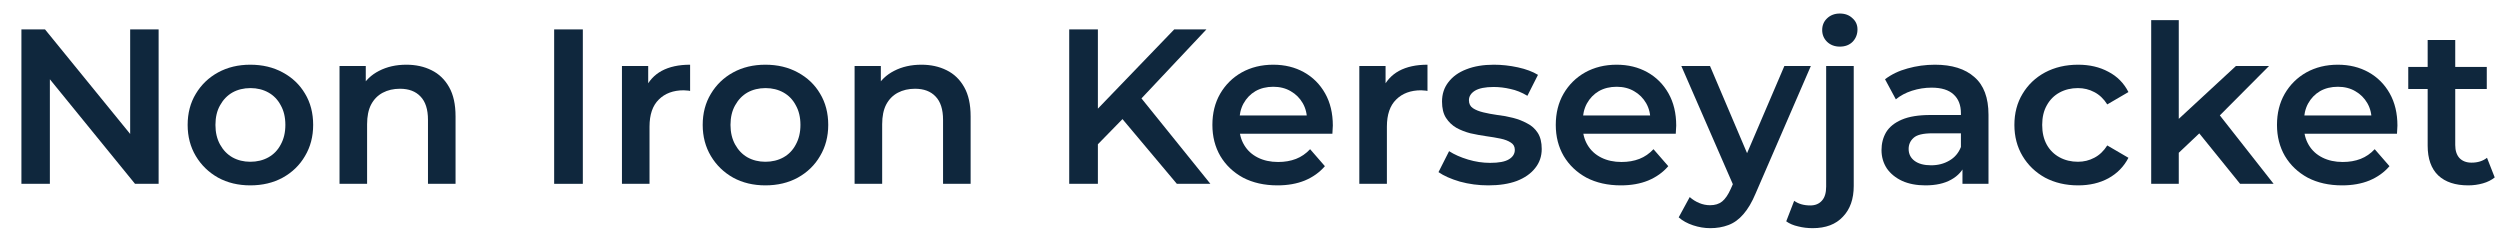
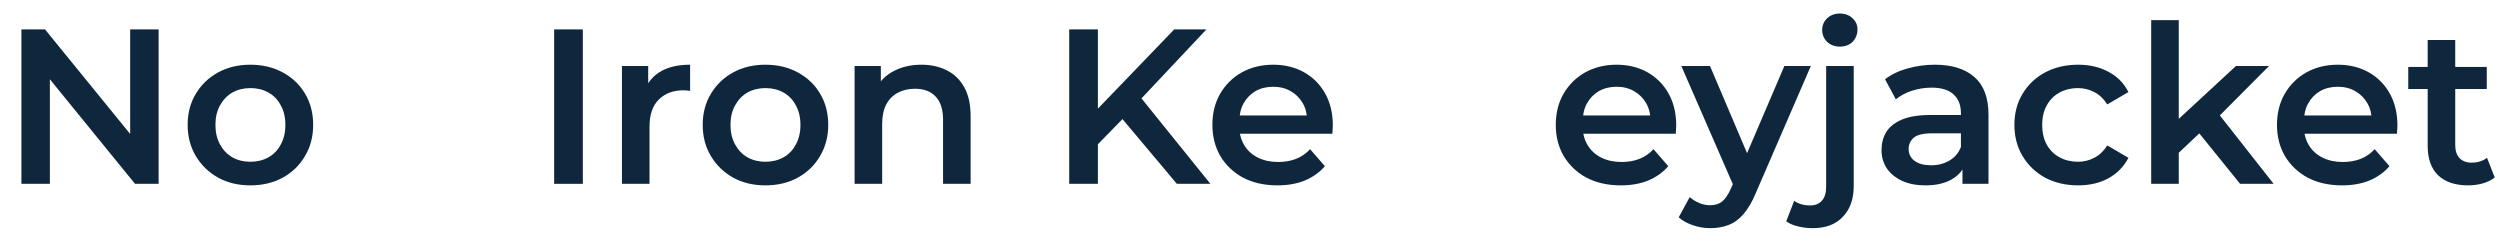
<svg xmlns="http://www.w3.org/2000/svg" width="136" height="13" viewBox="0 0 136 13" fill="none">
  <path d="M134.273 10.084C133.569 10.084 133.025 9.904 132.641 9.544C132.257 9.176 132.065 8.636 132.065 7.924V2.176H133.565V7.888C133.565 8.192 133.641 8.428 133.793 8.596C133.953 8.764 134.173 8.848 134.453 8.848C134.789 8.848 135.069 8.76 135.293 8.584L135.713 9.652C135.537 9.796 135.321 9.904 135.065 9.976C134.809 10.048 134.545 10.084 134.273 10.084ZM131.009 4.84V3.64H135.281V4.84H131.009Z" fill="#0F273D" />
  <path d="M127.408 10.084C126.696 10.084 126.072 9.944 125.536 9.664C125.008 9.376 124.596 8.984 124.3 8.488C124.012 7.992 123.868 7.428 123.868 6.796C123.868 6.156 124.008 5.592 124.288 5.104C124.576 4.608 124.968 4.22 125.464 3.94C125.968 3.66 126.54 3.52 127.18 3.52C127.804 3.52 128.36 3.656 128.848 3.928C129.336 4.2 129.72 4.584 130 5.08C130.28 5.576 130.42 6.16 130.42 6.832C130.42 6.896 130.416 6.968 130.408 7.048C130.408 7.128 130.404 7.204 130.396 7.276H125.056V6.28H129.604L129.016 6.592C129.024 6.224 128.948 5.9 128.788 5.62C128.628 5.34 128.408 5.12 128.128 4.96C127.856 4.8 127.54 4.72 127.18 4.72C126.812 4.72 126.488 4.8 126.208 4.96C125.936 5.12 125.72 5.344 125.56 5.632C125.408 5.912 125.332 6.244 125.332 6.628V6.868C125.332 7.252 125.42 7.592 125.596 7.888C125.772 8.184 126.02 8.412 126.34 8.572C126.66 8.732 127.028 8.812 127.444 8.812C127.804 8.812 128.128 8.756 128.416 8.644C128.704 8.532 128.96 8.356 129.184 8.116L129.988 9.04C129.7 9.376 129.336 9.636 128.896 9.82C128.464 9.996 127.968 10.084 127.408 10.084Z" fill="#0F273D" />
  <path d="M118.249 8.572L118.285 6.688L121.633 3.592H123.433L120.589 6.448L119.797 7.108L118.249 8.572ZM117.025 10V1.096H118.525V10H117.025ZM121.861 10L119.521 7.108L120.469 5.908L123.685 10H121.861Z" fill="#0F273D" />
  <path d="M113.051 10.084C112.379 10.084 111.779 9.944 111.251 9.664C110.731 9.376 110.323 8.984 110.027 8.488C109.731 7.992 109.583 7.428 109.583 6.796C109.583 6.156 109.731 5.592 110.027 5.104C110.323 4.608 110.731 4.22 111.251 3.94C111.779 3.66 112.379 3.52 113.051 3.52C113.675 3.52 114.223 3.648 114.695 3.904C115.175 4.152 115.539 4.52 115.787 5.008L114.635 5.68C114.443 5.376 114.207 5.152 113.927 5.008C113.655 4.864 113.359 4.792 113.039 4.792C112.671 4.792 112.339 4.872 112.043 5.032C111.747 5.192 111.515 5.424 111.347 5.728C111.179 6.024 111.095 6.38 111.095 6.796C111.095 7.212 111.179 7.572 111.347 7.876C111.515 8.172 111.747 8.4 112.043 8.56C112.339 8.72 112.671 8.8 113.039 8.8C113.359 8.8 113.655 8.728 113.927 8.584C114.207 8.44 114.443 8.216 114.635 7.912L115.787 8.584C115.539 9.064 115.175 9.436 114.695 9.7C114.223 9.956 113.675 10.084 113.051 10.084Z" fill="#0F273D" />
  <path d="M106.758 10V8.704L106.674 8.428V6.16C106.674 5.72 106.542 5.38 106.278 5.14C106.014 4.892 105.614 4.768 105.078 4.768C104.718 4.768 104.362 4.824 104.01 4.936C103.666 5.048 103.374 5.204 103.134 5.404L102.546 4.312C102.89 4.048 103.298 3.852 103.77 3.724C104.25 3.588 104.746 3.52 105.258 3.52C106.186 3.52 106.902 3.744 107.406 4.192C107.918 4.632 108.174 5.316 108.174 6.244V10H106.758ZM104.742 10.084C104.262 10.084 103.842 10.004 103.482 9.844C103.122 9.676 102.842 9.448 102.642 9.16C102.45 8.864 102.354 8.532 102.354 8.164C102.354 7.804 102.438 7.48 102.606 7.192C102.782 6.904 103.066 6.676 103.458 6.508C103.85 6.34 104.37 6.256 105.018 6.256H106.878V7.252H105.126C104.614 7.252 104.27 7.336 104.094 7.504C103.918 7.664 103.83 7.864 103.83 8.104C103.83 8.376 103.938 8.592 104.154 8.752C104.37 8.912 104.67 8.992 105.054 8.992C105.422 8.992 105.75 8.908 106.038 8.74C106.334 8.572 106.546 8.324 106.674 7.996L106.926 8.896C106.782 9.272 106.522 9.564 106.146 9.772C105.778 9.98 105.31 10.084 104.742 10.084Z" fill="#0F273D" />
  <path d="M98.611 12.412C98.331 12.412 98.067 12.38 97.819 12.316C97.563 12.26 97.347 12.168 97.171 12.04L97.603 10.924C97.835 11.092 98.127 11.176 98.479 11.176C98.751 11.176 98.963 11.088 99.115 10.912C99.267 10.744 99.343 10.492 99.343 10.156V3.592H100.843V10.12C100.843 10.824 100.647 11.38 100.255 11.788C99.871 12.204 99.323 12.412 98.611 12.412ZM100.087 2.536C99.807 2.536 99.575 2.448 99.391 2.272C99.215 2.096 99.127 1.884 99.127 1.636C99.127 1.38 99.215 1.168 99.391 1C99.575 0.824 99.807 0.736 100.087 0.736C100.367 0.736 100.595 0.82 100.771 0.988C100.955 1.148 101.047 1.352 101.047 1.6C101.047 1.864 100.959 2.088 100.783 2.272C100.607 2.448 100.375 2.536 100.087 2.536Z" fill="#0F273D" />
  <path d="M93.037 12.412C92.725 12.412 92.413 12.36 92.101 12.256C91.789 12.152 91.529 12.008 91.321 11.824L91.921 10.72C92.073 10.856 92.245 10.964 92.437 11.044C92.629 11.124 92.825 11.164 93.025 11.164C93.297 11.164 93.517 11.096 93.685 10.96C93.853 10.824 94.009 10.596 94.153 10.276L94.525 9.436L94.645 9.256L97.069 3.592H98.509L95.509 10.516C95.309 10.996 95.085 11.376 94.837 11.656C94.597 11.936 94.325 12.132 94.021 12.244C93.725 12.356 93.397 12.412 93.037 12.412ZM94.357 10.228L91.465 3.592H93.025L95.377 9.124L94.357 10.228Z" fill="#0F273D" />
  <path d="M88.174 10.084C87.462 10.084 86.838 9.944 86.302 9.664C85.774 9.376 85.362 8.984 85.066 8.488C84.778 7.992 84.634 7.428 84.634 6.796C84.634 6.156 84.774 5.592 85.054 5.104C85.342 4.608 85.734 4.22 86.23 3.94C86.734 3.66 87.306 3.52 87.946 3.52C88.57 3.52 89.126 3.656 89.614 3.928C90.102 4.2 90.486 4.584 90.766 5.08C91.046 5.576 91.186 6.16 91.186 6.832C91.186 6.896 91.182 6.968 91.174 7.048C91.174 7.128 91.17 7.204 91.162 7.276H85.822V6.28H90.37L89.782 6.592C89.79 6.224 89.714 5.9 89.554 5.62C89.394 5.34 89.174 5.12 88.894 4.96C88.622 4.8 88.306 4.72 87.946 4.72C87.578 4.72 87.254 4.8 86.974 4.96C86.702 5.12 86.486 5.344 86.326 5.632C86.174 5.912 86.098 6.244 86.098 6.628V6.868C86.098 7.252 86.186 7.592 86.362 7.888C86.538 8.184 86.786 8.412 87.106 8.572C87.426 8.732 87.794 8.812 88.21 8.812C88.57 8.812 88.894 8.756 89.182 8.644C89.47 8.532 89.726 8.356 89.95 8.116L90.754 9.04C90.466 9.376 90.102 9.636 89.662 9.82C89.23 9.996 88.734 10.084 88.174 10.084Z" fill="#0F273D" />
-   <path d="M80.966 10.084C80.43 10.084 79.914 10.016 79.418 9.88C78.93 9.736 78.542 9.564 78.254 9.364L78.83 8.224C79.118 8.408 79.462 8.56 79.862 8.68C80.262 8.8 80.662 8.86 81.062 8.86C81.534 8.86 81.874 8.796 82.082 8.668C82.298 8.54 82.406 8.368 82.406 8.152C82.406 7.976 82.334 7.844 82.19 7.756C82.046 7.66 81.858 7.588 81.626 7.54C81.394 7.492 81.134 7.448 80.846 7.408C80.566 7.368 80.282 7.316 79.994 7.252C79.714 7.18 79.458 7.08 79.226 6.952C78.994 6.816 78.806 6.636 78.662 6.412C78.518 6.188 78.446 5.892 78.446 5.524C78.446 5.116 78.562 4.764 78.794 4.468C79.026 4.164 79.35 3.932 79.766 3.772C80.19 3.604 80.69 3.52 81.266 3.52C81.698 3.52 82.134 3.568 82.574 3.664C83.014 3.76 83.378 3.896 83.666 4.072L83.09 5.212C82.786 5.028 82.478 4.904 82.166 4.84C81.862 4.768 81.558 4.732 81.254 4.732C80.798 4.732 80.458 4.8 80.234 4.936C80.018 5.072 79.91 5.244 79.91 5.452C79.91 5.644 79.982 5.788 80.126 5.884C80.27 5.98 80.458 6.056 80.69 6.112C80.922 6.168 81.178 6.216 81.458 6.256C81.746 6.288 82.03 6.34 82.31 6.412C82.59 6.484 82.846 6.584 83.078 6.712C83.318 6.832 83.51 7.004 83.654 7.228C83.798 7.452 83.87 7.744 83.87 8.104C83.87 8.504 83.75 8.852 83.51 9.148C83.278 9.444 82.946 9.676 82.514 9.844C82.082 10.004 81.566 10.084 80.966 10.084Z" fill="#0F273D" />
-   <path d="M73.947 10V3.592H75.375V5.356L75.207 4.84C75.399 4.408 75.699 4.08 76.107 3.856C76.523 3.632 77.039 3.52 77.655 3.52V4.948C77.591 4.932 77.531 4.924 77.475 4.924C77.419 4.916 77.363 4.912 77.307 4.912C76.739 4.912 76.287 5.08 75.951 5.416C75.615 5.744 75.447 6.236 75.447 6.892V10H73.947Z" fill="#0F273D" />
  <path d="M69.494 10.084C68.782 10.084 68.158 9.944 67.622 9.664C67.094 9.376 66.682 8.984 66.386 8.488C66.098 7.992 65.954 7.428 65.954 6.796C65.954 6.156 66.094 5.592 66.374 5.104C66.662 4.608 67.054 4.22 67.55 3.94C68.054 3.66 68.626 3.52 69.266 3.52C69.89 3.52 70.446 3.656 70.934 3.928C71.422 4.2 71.806 4.584 72.086 5.08C72.366 5.576 72.506 6.16 72.506 6.832C72.506 6.896 72.502 6.968 72.494 7.048C72.494 7.128 72.49 7.204 72.482 7.276H67.142V6.28H71.69L71.102 6.592C71.11 6.224 71.034 5.9 70.874 5.62C70.714 5.34 70.494 5.12 70.214 4.96C69.942 4.8 69.626 4.72 69.266 4.72C68.898 4.72 68.574 4.8 68.294 4.96C68.022 5.12 67.806 5.344 67.646 5.632C67.494 5.912 67.418 6.244 67.418 6.628V6.868C67.418 7.252 67.506 7.592 67.682 7.888C67.858 8.184 68.106 8.412 68.426 8.572C68.746 8.732 69.114 8.812 69.53 8.812C69.89 8.812 70.214 8.756 70.502 8.644C70.79 8.532 71.046 8.356 71.27 8.116L72.074 9.04C71.786 9.376 71.422 9.636 70.982 9.82C70.55 9.996 70.054 10.084 69.494 10.084Z" fill="#0F273D" />
  <path d="M59.557 8.02L59.473 6.172L63.877 1.6H65.629L61.969 5.488L61.105 6.436L59.557 8.02ZM58.165 10V1.6H59.725V10H58.165ZM64.021 10L60.805 6.172L61.837 5.032L65.845 10H64.021Z" fill="#0F273D" />
  <path d="M50.126 3.52C50.638 3.52 51.094 3.62 51.494 3.82C51.902 4.02 52.222 4.328 52.454 4.744C52.686 5.152 52.802 5.68 52.802 6.328V10H51.302V6.52C51.302 5.952 51.166 5.528 50.894 5.248C50.63 4.968 50.258 4.828 49.778 4.828C49.426 4.828 49.114 4.9 48.842 5.044C48.57 5.188 48.358 5.404 48.206 5.692C48.062 5.972 47.99 6.328 47.99 6.76V10H46.49V3.592H47.918V5.32L47.666 4.792C47.89 4.384 48.214 4.072 48.638 3.856C49.07 3.632 49.566 3.52 50.126 3.52Z" fill="#0F273D" />
  <path d="M41.636 10.084C40.98 10.084 40.395 9.944 39.883 9.664C39.371 9.376 38.968 8.984 38.672 8.488C38.376 7.992 38.227 7.428 38.227 6.796C38.227 6.156 38.376 5.592 38.672 5.104C38.968 4.608 39.371 4.22 39.883 3.94C40.395 3.66 40.98 3.52 41.636 3.52C42.3 3.52 42.888 3.66 43.4 3.94C43.919 4.22 44.324 4.604 44.611 5.092C44.907 5.58 45.056 6.148 45.056 6.796C45.056 7.428 44.907 7.992 44.611 8.488C44.324 8.984 43.919 9.376 43.4 9.664C42.888 9.944 42.3 10.084 41.636 10.084ZM41.636 8.8C42.004 8.8 42.331 8.72 42.62 8.56C42.907 8.4 43.132 8.168 43.291 7.864C43.459 7.56 43.544 7.204 43.544 6.796C43.544 6.38 43.459 6.024 43.291 5.728C43.132 5.424 42.907 5.192 42.62 5.032C42.331 4.872 42.008 4.792 41.648 4.792C41.279 4.792 40.952 4.872 40.663 5.032C40.383 5.192 40.16 5.424 39.992 5.728C39.824 6.024 39.739 6.38 39.739 6.796C39.739 7.204 39.824 7.56 39.992 7.864C40.16 8.168 40.383 8.4 40.663 8.56C40.952 8.72 41.276 8.8 41.636 8.8Z" fill="#0F273D" />
  <path d="M33.834 10V3.592H35.262V5.356L35.094 4.84C35.286 4.408 35.586 4.08 35.994 3.856C36.41 3.632 36.926 3.52 37.542 3.52V4.948C37.478 4.932 37.418 4.924 37.362 4.924C37.306 4.916 37.25 4.912 37.194 4.912C36.626 4.912 36.174 5.08 35.838 5.416C35.502 5.744 35.334 6.236 35.334 6.892V10H33.834Z" fill="#0F273D" />
  <path d="M30.146 10V1.6H31.706V10H30.146Z" fill="#0F273D" />
-   <path d="M22.106 3.52C22.618 3.52 23.074 3.62 23.474 3.82C23.882 4.02 24.202 4.328 24.434 4.744C24.666 5.152 24.782 5.68 24.782 6.328V10H23.282V6.52C23.282 5.952 23.146 5.528 22.874 5.248C22.61 4.968 22.238 4.828 21.758 4.828C21.406 4.828 21.094 4.9 20.822 5.044C20.55 5.188 20.338 5.404 20.186 5.692C20.042 5.972 19.97 6.328 19.97 6.76V10H18.47V3.592H19.898V5.32L19.646 4.792C19.87 4.384 20.194 4.072 20.618 3.856C21.05 3.632 21.546 3.52 22.106 3.52Z" fill="#0F273D" />
  <path d="M13.616 10.084C12.96 10.084 12.376 9.944 11.864 9.664C11.352 9.376 10.948 8.984 10.652 8.488C10.356 7.992 10.208 7.428 10.208 6.796C10.208 6.156 10.356 5.592 10.652 5.104C10.948 4.608 11.352 4.22 11.864 3.94C12.376 3.66 12.96 3.52 13.616 3.52C14.28 3.52 14.868 3.66 15.38 3.94C15.9 4.22 16.304 4.604 16.592 5.092C16.888 5.58 17.036 6.148 17.036 6.796C17.036 7.428 16.888 7.992 16.592 8.488C16.304 8.984 15.9 9.376 15.38 9.664C14.868 9.944 14.28 10.084 13.616 10.084ZM13.616 8.8C13.984 8.8 14.312 8.72 14.6 8.56C14.888 8.4 15.112 8.168 15.272 7.864C15.44 7.56 15.524 7.204 15.524 6.796C15.524 6.38 15.44 6.024 15.272 5.728C15.112 5.424 14.888 5.192 14.6 5.032C14.312 4.872 13.988 4.792 13.628 4.792C13.26 4.792 12.932 4.872 12.644 5.032C12.364 5.192 12.14 5.424 11.972 5.728C11.804 6.024 11.72 6.38 11.72 6.796C11.72 7.204 11.804 7.56 11.972 7.864C12.14 8.168 12.364 8.4 12.644 8.56C12.932 8.72 13.256 8.8 13.616 8.8Z" fill="#0F273D" />
  <path d="M1.165 10V1.6H2.449L7.717 8.068H7.081V1.6H8.629V10H7.345L2.077 3.532H2.713V10H1.165Z" fill="#0F273D" />
</svg>